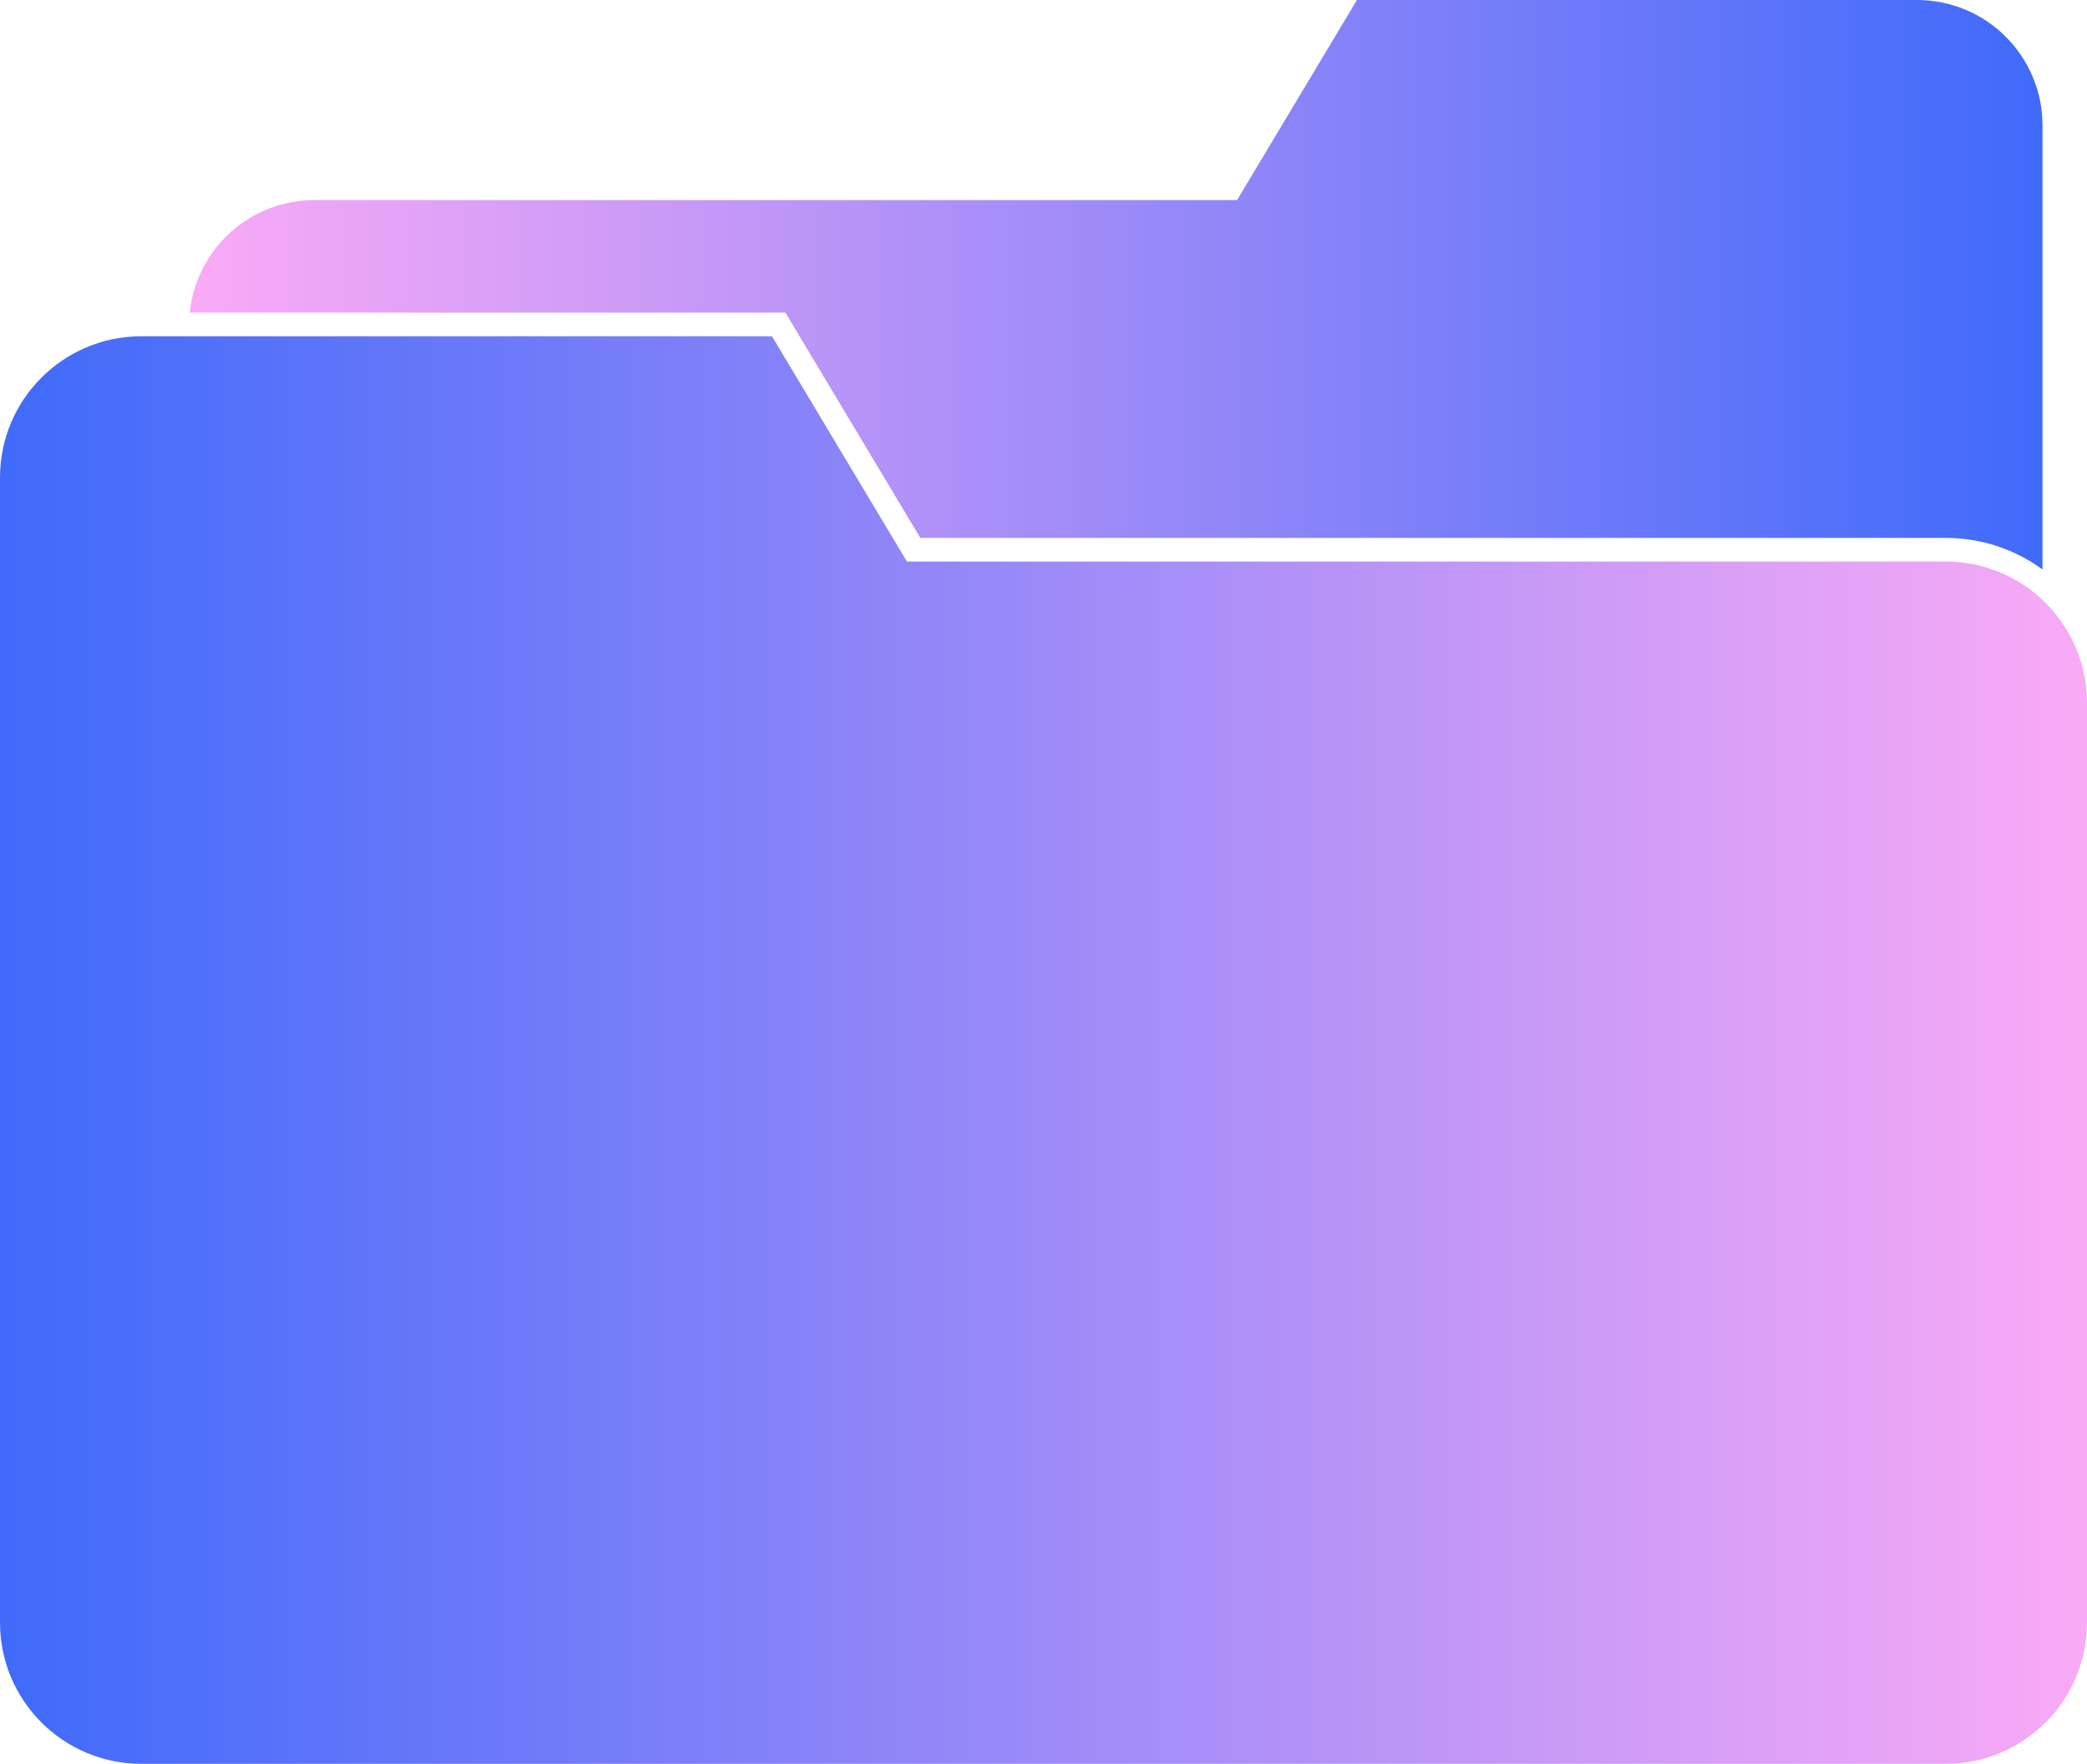
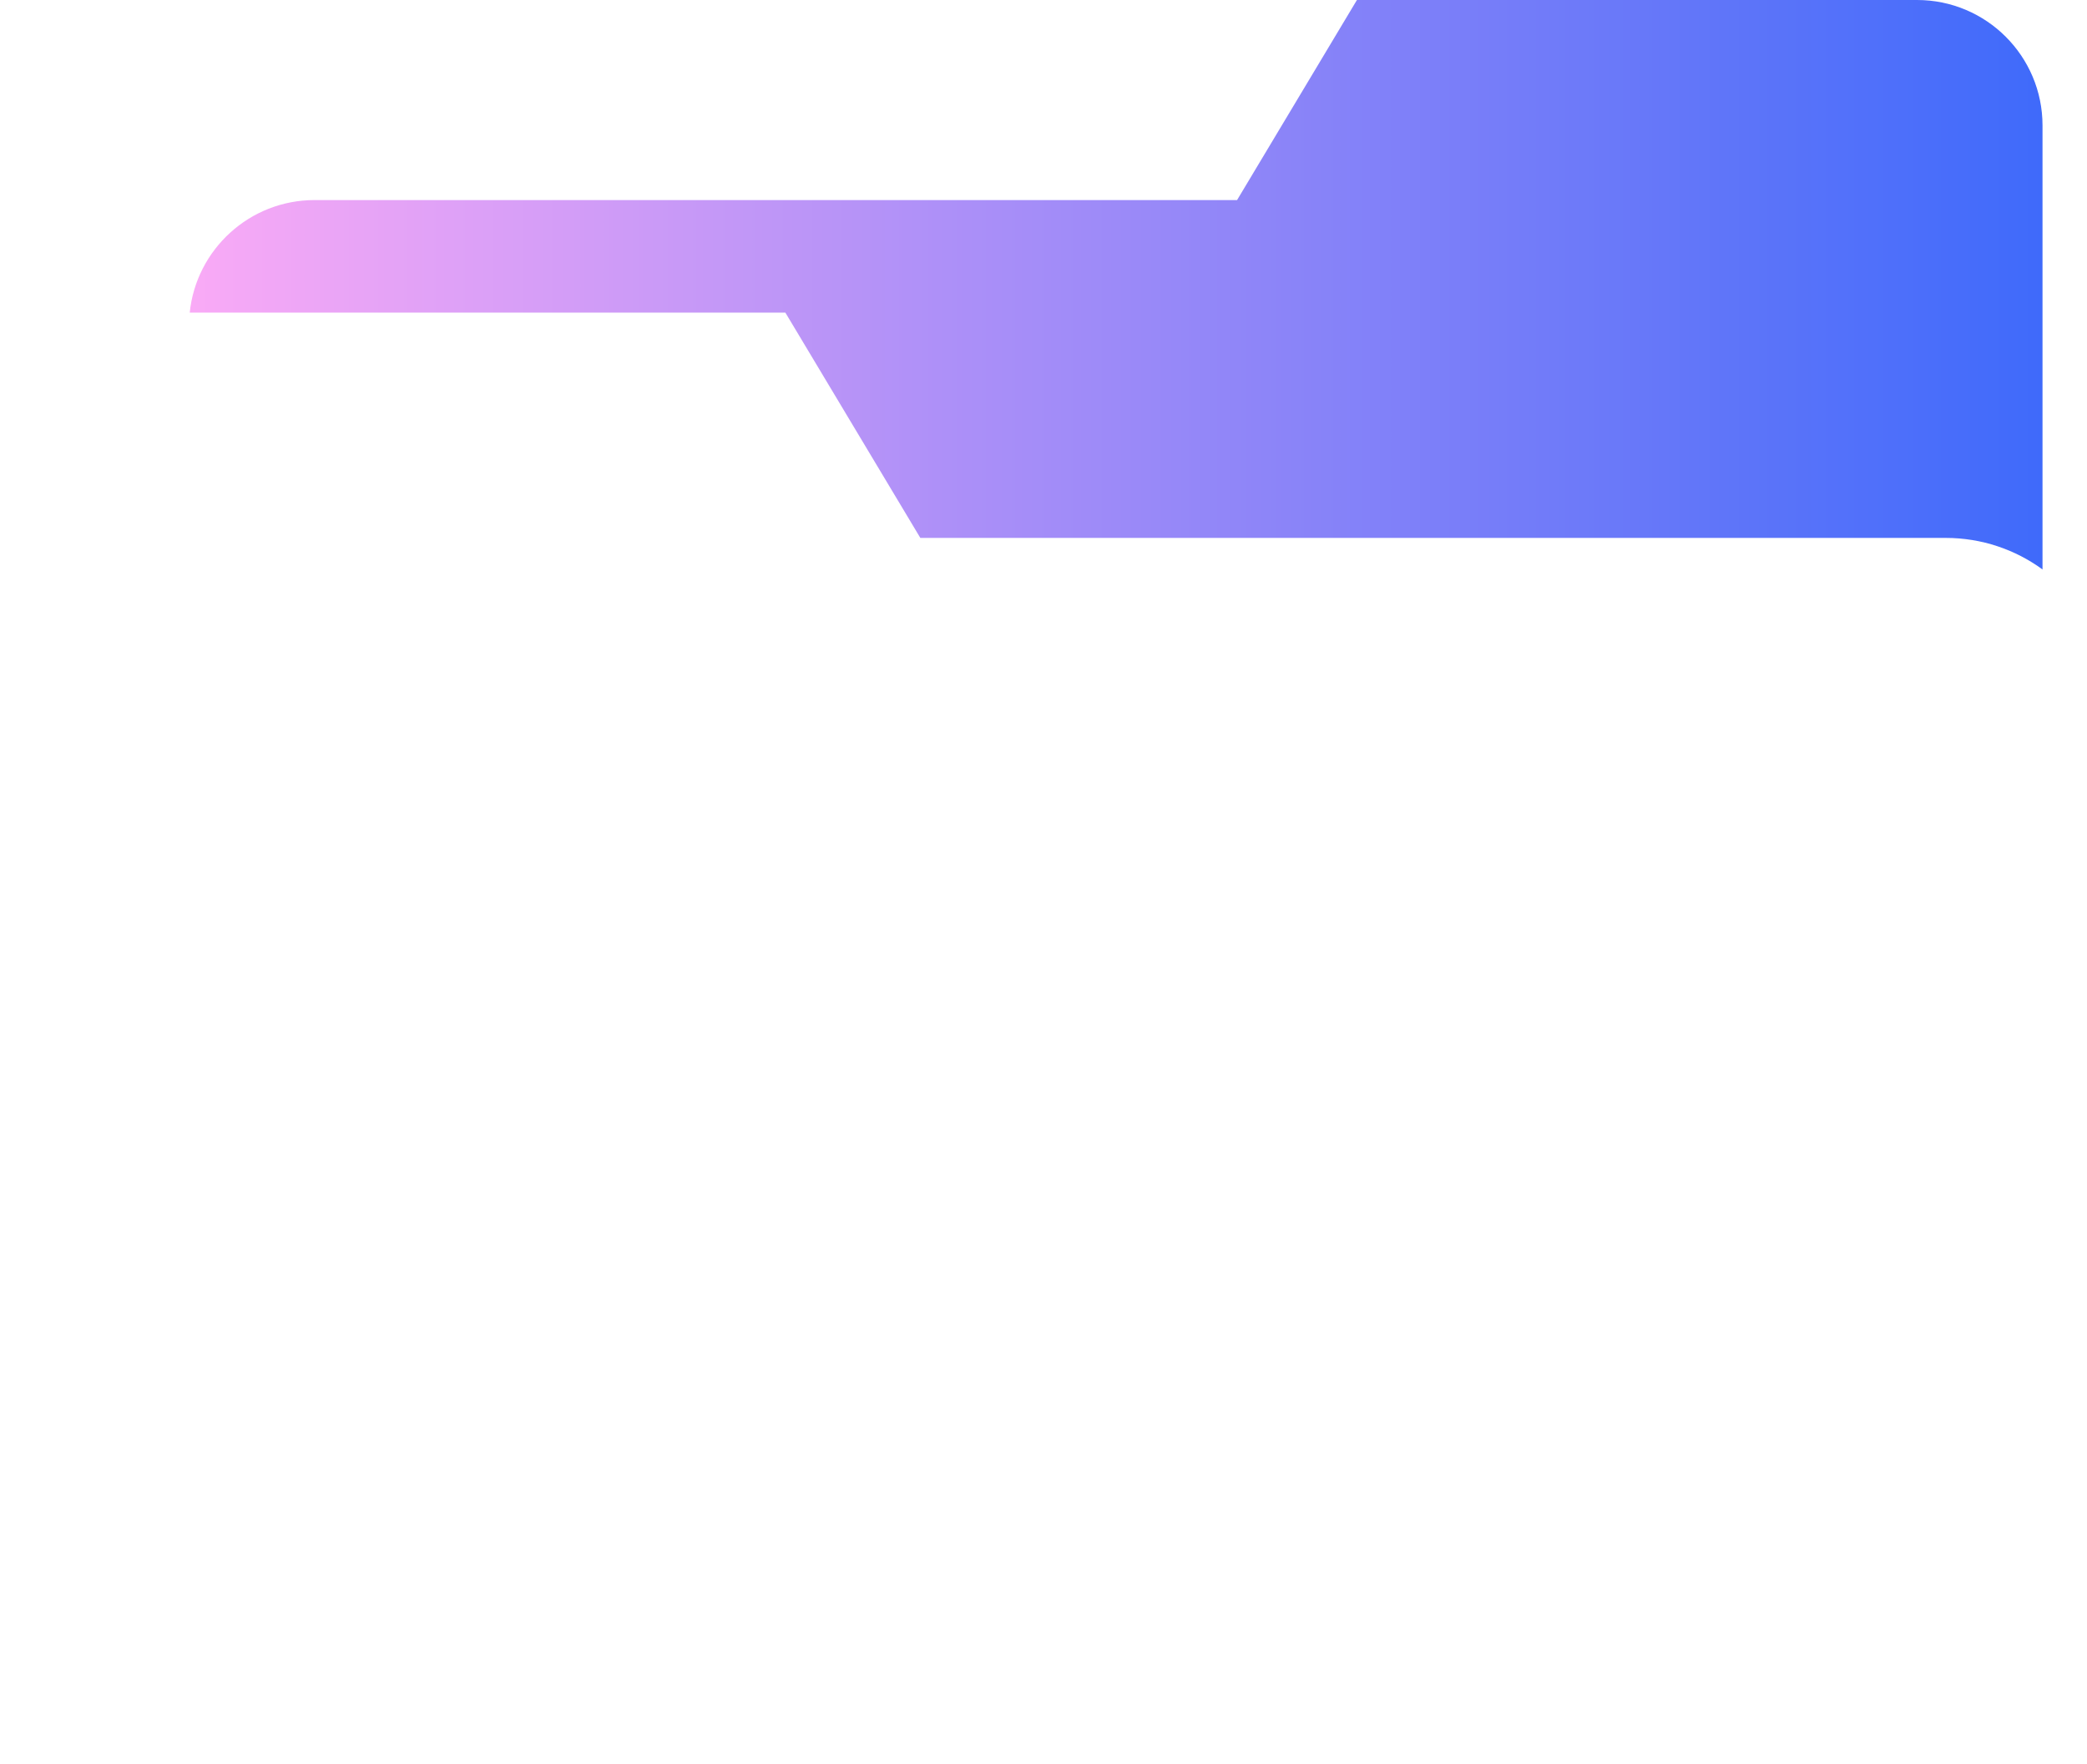
<svg xmlns="http://www.w3.org/2000/svg" id="Calque_2" data-name="Calque 2" viewBox="0 0 1263.801 1068.062">
  <defs>
    <style>
      .cls-1 {
        fill: url(#Dégradé_sans_nom_2);
      }

      .cls-1, .cls-2 {
        stroke-width: 0px;
      }

      .cls-2 {
        fill: url(#Dégradé_sans_nom_3);
      }
    </style>
    <linearGradient id="Dégradé_sans_nom_3" data-name="Dégradé sans nom 3" x1="114.887" y1="172.409" x2="1236.865" y2="172.409" gradientUnits="userSpaceOnUse">
      <stop offset="0" stop-color="#f9aaf6" />
      <stop offset="1" stop-color="#3f6afa" />
    </linearGradient>
    <linearGradient id="Dégradé_sans_nom_2" data-name="Dégradé sans nom 2" x1="0" y1="635.844" x2="1263.801" y2="635.844" gradientUnits="userSpaceOnUse">
      <stop offset="0" stop-color="#3f6afa" />
      <stop offset="1" stop-color="#f9aaf6" />
    </linearGradient>
  </defs>
  <g id="Layer_1" data-name="Layer 1">
    <g id="icon_1" data-name="icon 1">
      <path class="cls-2" d="M1236.865,76v268.819c-16.474-12.008-36.74-19.093-58.653-19.093h-620.894l-81.725-136.413H114.887c3.936-38.3,36.297-68.171,75.628-68.171h558.606L821.7,0h339.165c41.979,0,76,34.035,76,76Z" />
-       <path class="cls-1" d="M1263.801,425.613v556.874c0,47.26-38.315,85.575-85.589,85.575H85.589c-47.274,0-85.589-38.315-85.589-85.575V289.214c0-47.26,38.315-85.589,85.589-85.589h381.888l81.725,136.413h629.009c22.685,0,43.338,8.831,58.653,23.258,16.574,15.601,26.936,37.742,26.936,62.317Z" />
    </g>
  </g>
</svg>